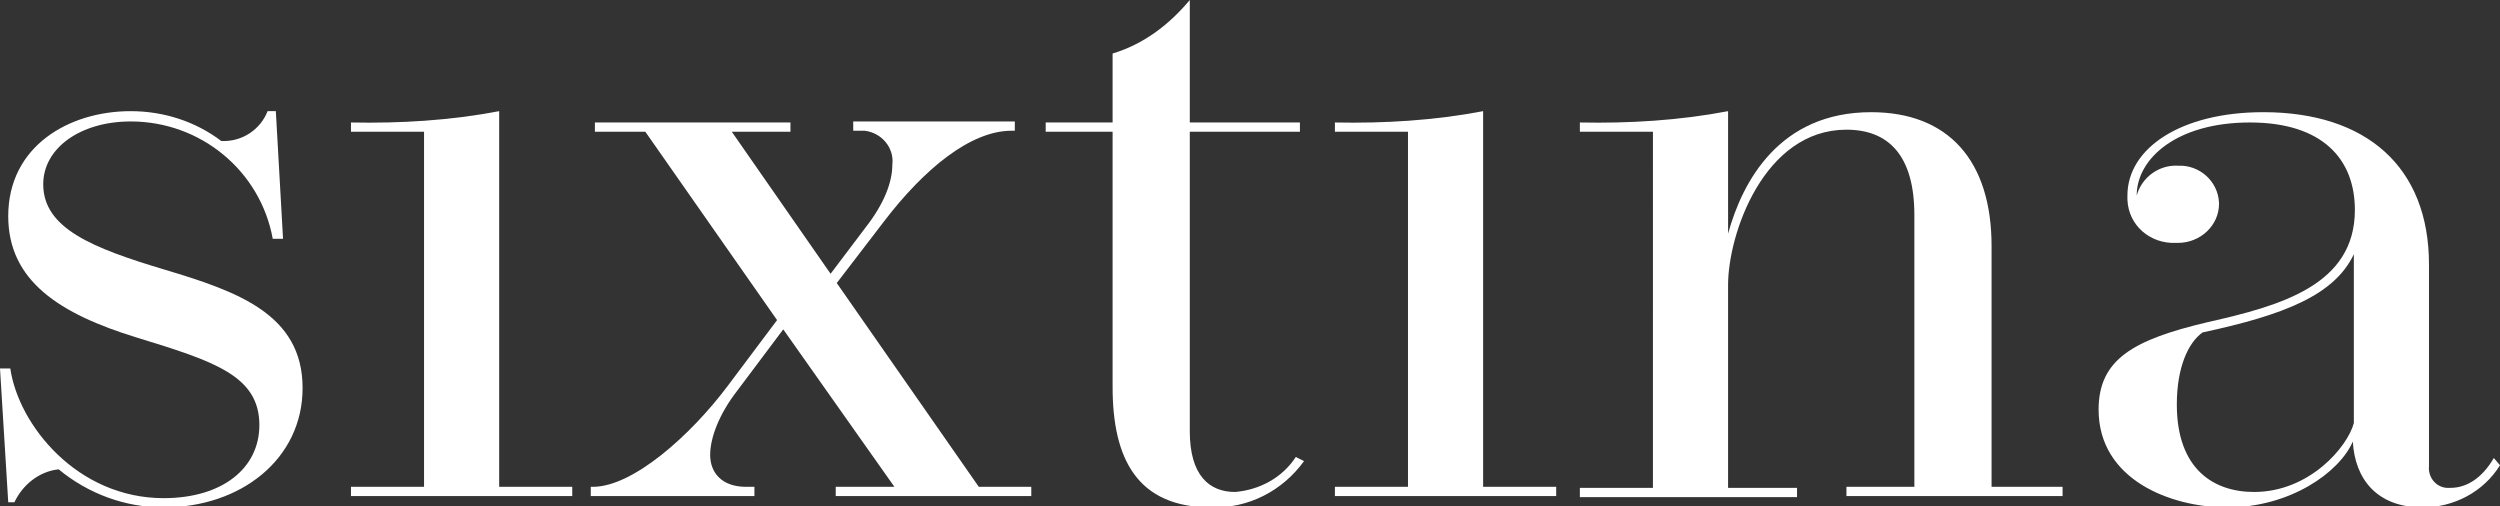
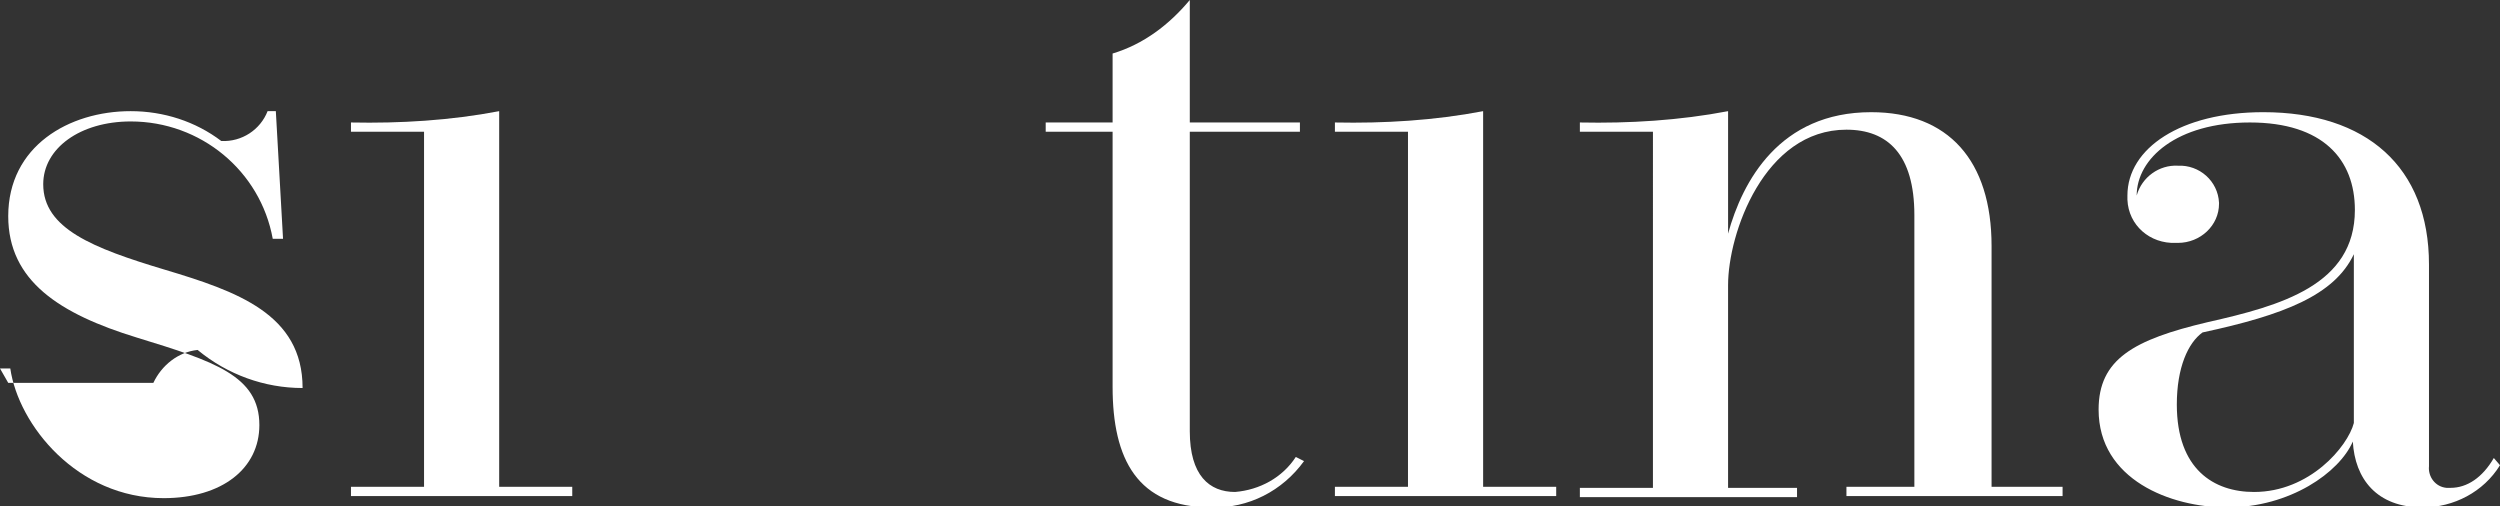
<svg xmlns="http://www.w3.org/2000/svg" version="1.1" id="Layer_1" x="0px" y="0px" viewBox="0 0 242.9 49.2" style="enable-background:new 0 0 242.9 49.2;" xml:space="preserve">
  <rect x="0" y="0" width="242.9" height="49.2" fill="#333333" stroke="none" />
  <style type="text/css">
	.st0{fill:#FFFFFF;}
</style>
  <g id="Layer_2_00000130636539230214091990000011388061347969423509_">
    <g id="Layer_1-2">
-       <path class="st0" d="M12.7,11.8c-4.9,0-8.5,2.6-8.5,6.1c0,4.3,4.8,6.2,11.8,8.3s13.4,4.3,13.4,11.5c0,6.9-6,11.6-13.5,11.6    c-3.7,0-7.3-1.3-10.2-3.7c-1.9,0.2-3.5,1.5-4.3,3.2H0.8L0,35.8h1c0.8,5.5,6.5,12.6,14.9,12.6c5.7,0,9.3-2.9,9.3-7.1    c0-4.8-4.4-6.2-11.9-8.5S0.8,27.3,0.8,21c0-6.8,5.9-10.2,11.9-10.2c3.2,0,6.3,1,8.8,2.9c2,0.1,3.8-1.1,4.5-2.9h0.8l0.7,12.4h-1    C25.3,16.6,19.5,11.8,12.7,11.8z" />
+       <path class="st0" d="M12.7,11.8c-4.9,0-8.5,2.6-8.5,6.1c0,4.3,4.8,6.2,11.8,8.3s13.4,4.3,13.4,11.5c-3.7,0-7.3-1.3-10.2-3.7c-1.9,0.2-3.5,1.5-4.3,3.2H0.8L0,35.8h1c0.8,5.5,6.5,12.6,14.9,12.6c5.7,0,9.3-2.9,9.3-7.1    c0-4.8-4.4-6.2-11.9-8.5S0.8,27.3,0.8,21c0-6.8,5.9-10.2,11.9-10.2c3.2,0,6.3,1,8.8,2.9c2,0.1,3.8-1.1,4.5-2.9h0.8l0.7,12.4h-1    C25.3,16.6,19.5,11.8,12.7,11.8z" />
      <path class="st0" d="M55.6,47.3v0.9H34.1v-0.9h7.1V12.8h-7.1v-0.9c4.8,0.1,9.7-0.2,14.4-1.1v36.5H55.6z" />
-       <path class="st0" d="M100.2,47.3v0.9h-19v-0.9h5.7L76.1,32l-4.5,6c-1.7,2.2-2.6,4.5-2.6,6.2s1.1,3.1,3.5,3.1h0.8v0.9H57.4v-0.9    h0.2c3.9,0,9.5-5,13.1-9.8l4.8-6.4L62.7,12.8h-4.9v-0.9h19v0.9h-5.7l9.6,13.8l3.4-4.5c1.8-2.3,2.6-4.4,2.6-6.1    c0.2-1.6-1-3.1-2.7-3.3c-0.2,0-0.4,0-0.6,0h-0.5v-0.9h15.7v0.9h-0.3c-4,0-8.5,3.7-12.4,8.8l-4.6,6l13.8,19.8H100.2z" />
      <path class="st0" d="M126.7,44.8c-2.1,2.9-5.4,4.6-9,4.5c-7.2,0-9.6-4.7-9.6-11.7V12.8h-6.5v-0.9h6.5V5.2c3-0.9,5.5-2.8,7.5-5.2    v11.9h10.7v0.9h-10.7v29.1c0,4.3,1.9,5.9,4.4,5.9c2.4-0.2,4.6-1.4,5.9-3.4L126.7,44.8z" />
      <path class="st0" d="M151.2,47.3v0.9h-21.5v-0.9h7.1V12.8h-7.1v-0.9c4.8,0.1,9.7-0.2,14.4-1.1v36.5H151.2z" />
      <path class="st0" d="M200.4,47.3v0.9h-21v-0.9h6.6V20.9c0-5.9-2.6-8.3-6.6-8.3c-8,0-11.5,10.1-11.5,15.1v19.7h6.7v0.9h-21.1v-0.9    h7.1V12.8h-7.1v-0.9c4.8,0.1,9.7-0.2,14.4-1.1v11.9c1.4-5.1,5-11.8,13.9-11.8c7.5,0,11.7,4.7,11.7,13v23.4H200.4z" />
      <path class="st0" d="M242.9,45.2c-1.6,2.6-4.5,4.1-7.5,4.1c-4.5,0-6.6-2.8-6.8-6.4c-1.3,3-6.1,6.4-12.2,6.4    c-5.5,0-12.5-2.7-12.5-9.5c0-4.9,3.4-6.8,10.6-8.5c7.1-1.6,14.3-3.6,14.3-10.9c0-4.9-3.1-8.5-10.2-8.5s-11,3.5-11,7.1    c0.5-1.8,2.2-3,4-2.9c2.1-0.1,3.9,1.5,4,3.6c0,0,0,0,0,0.1c0,2.1-1.8,3.8-4,3.8c-0.1,0-0.1,0-0.2,0c-2.5,0.1-4.6-1.7-4.7-4.2    c0-0.1,0-0.3,0-0.4c0-4.6,5.2-8.1,13.2-8.1c10,0,16.1,5.3,16.1,14.8v19.6c-0.1,1,0.6,2,1.7,2.1c0.1,0,0.3,0,0.4,0    c1.6,0,3.1-1,4.2-2.9L242.9,45.2z M214,32.3c-1.4,1-2.5,3.4-2.5,7c0,6.3,3.6,8.5,7.5,8.5c5.4,0,9.1-4.4,9.7-6.7V24.7    C226.8,28.7,221.9,30.6,214,32.3z" />
    </g>
  </g>
</svg>